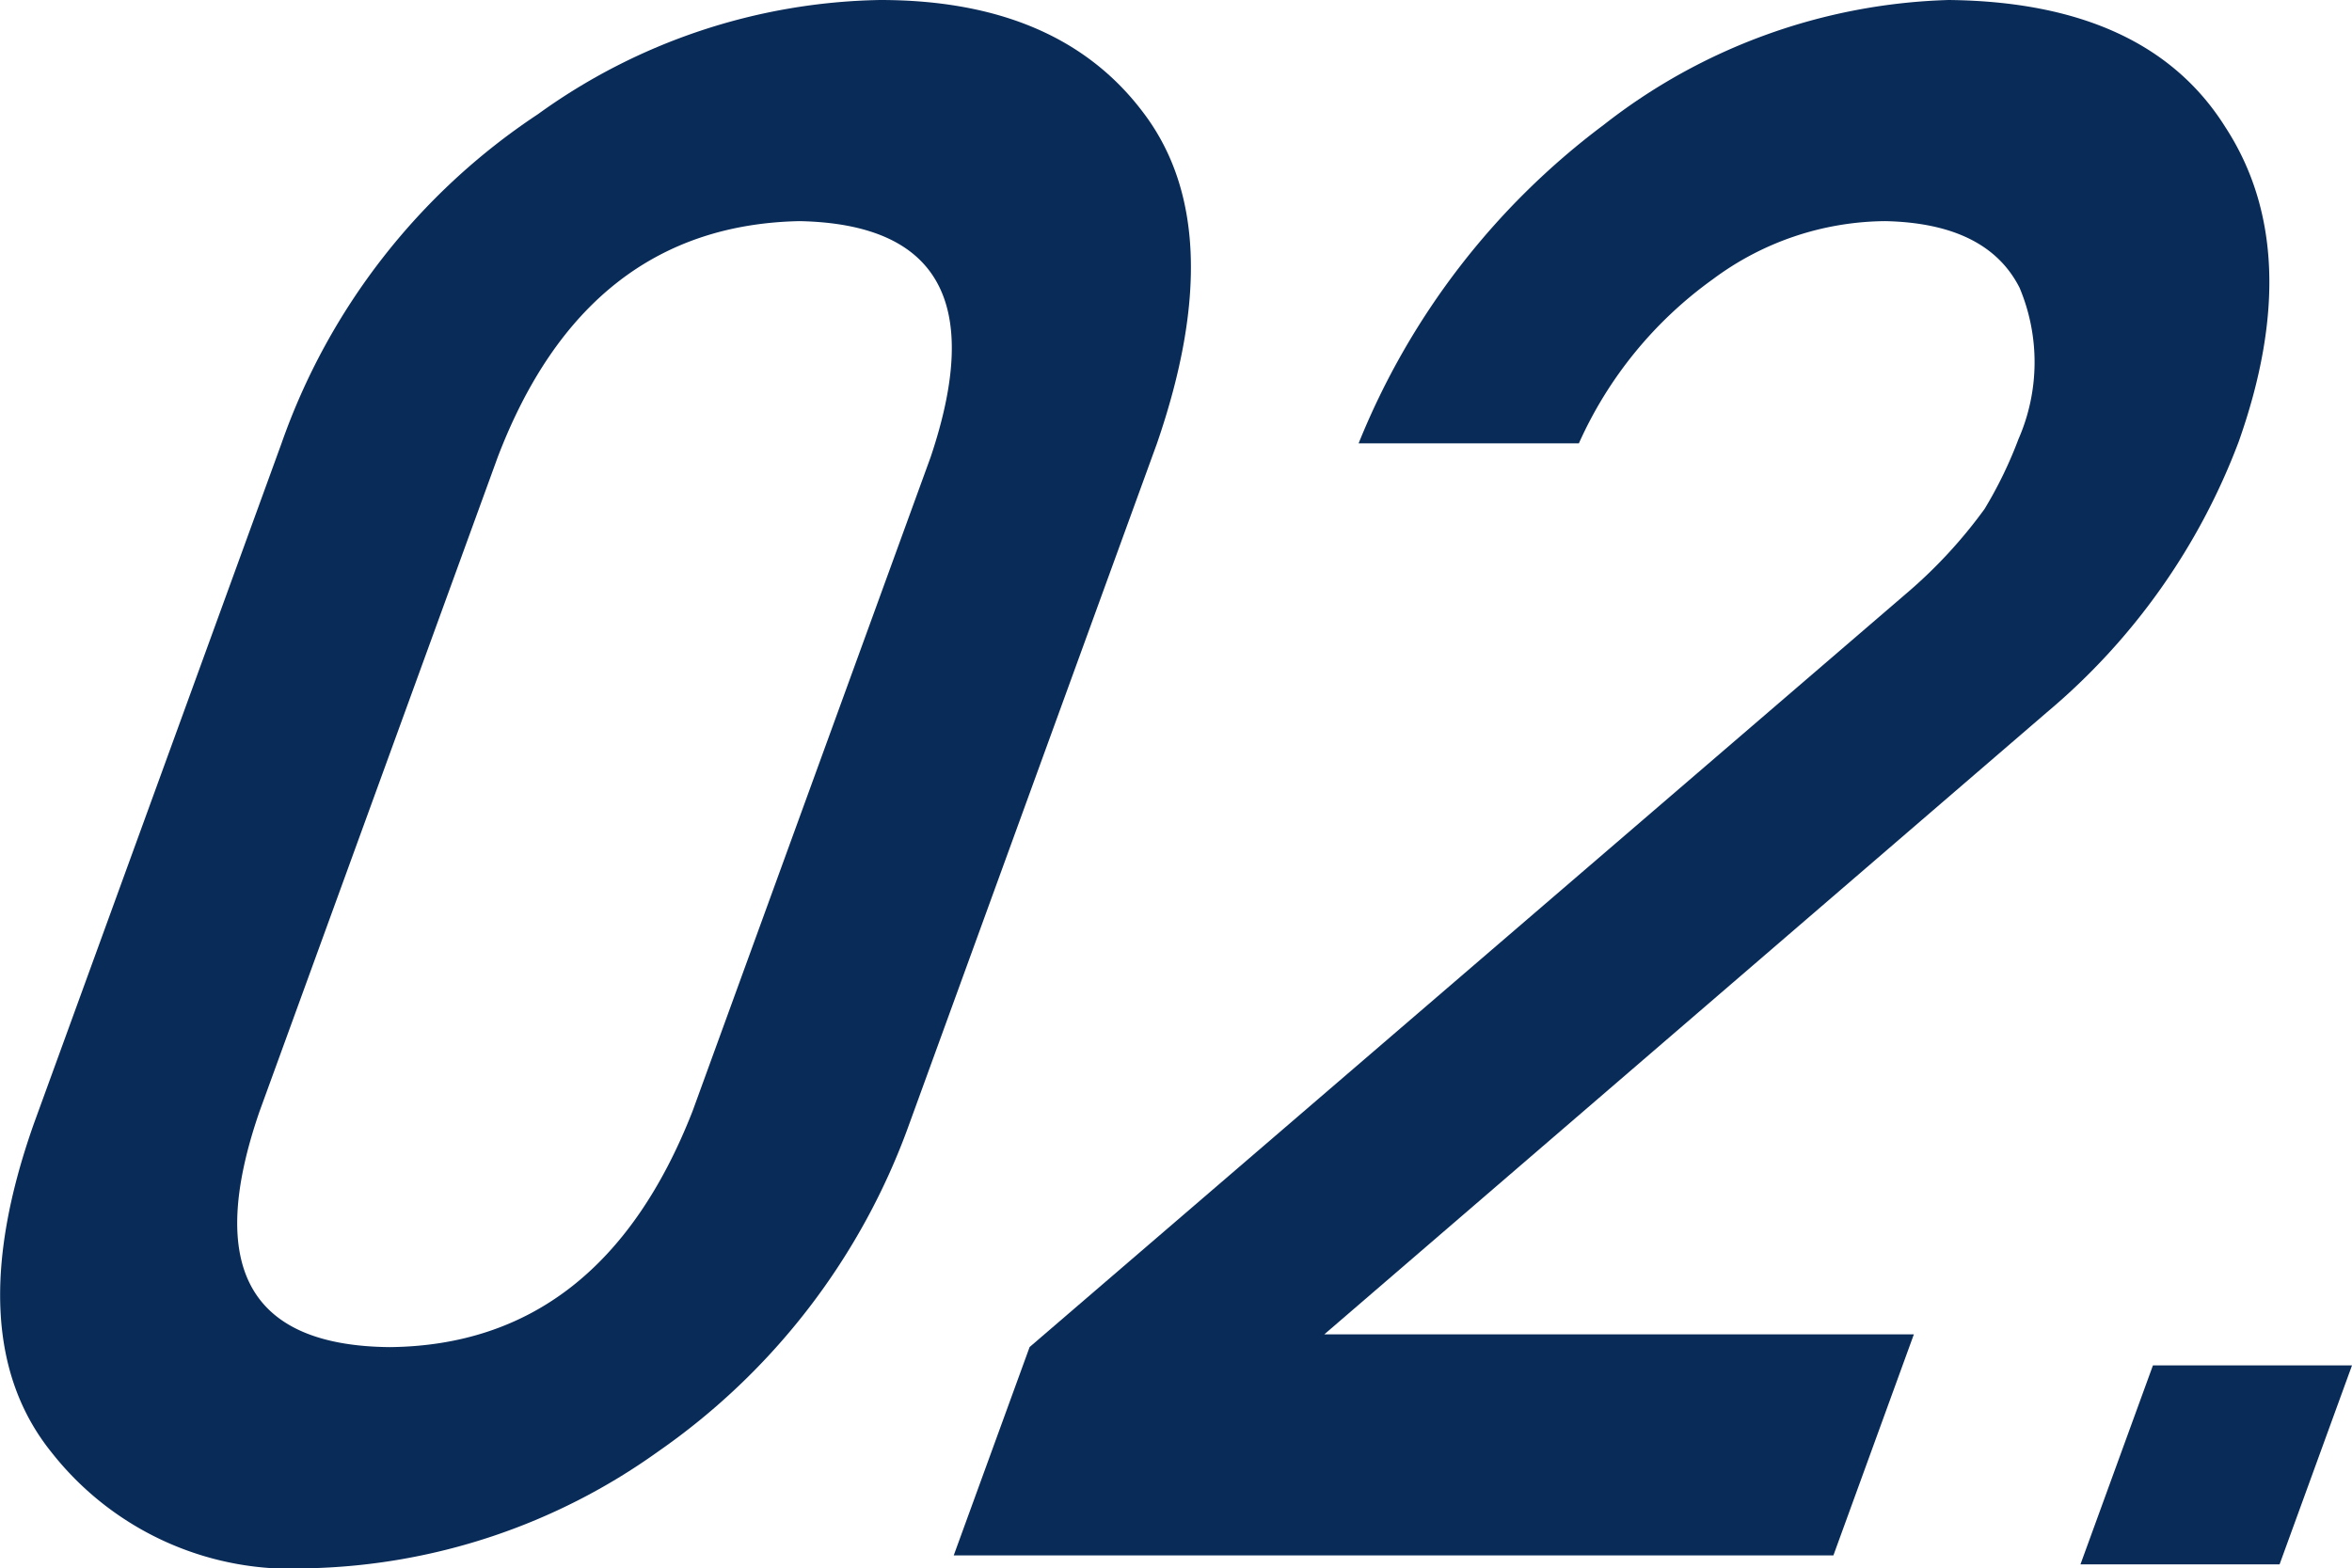
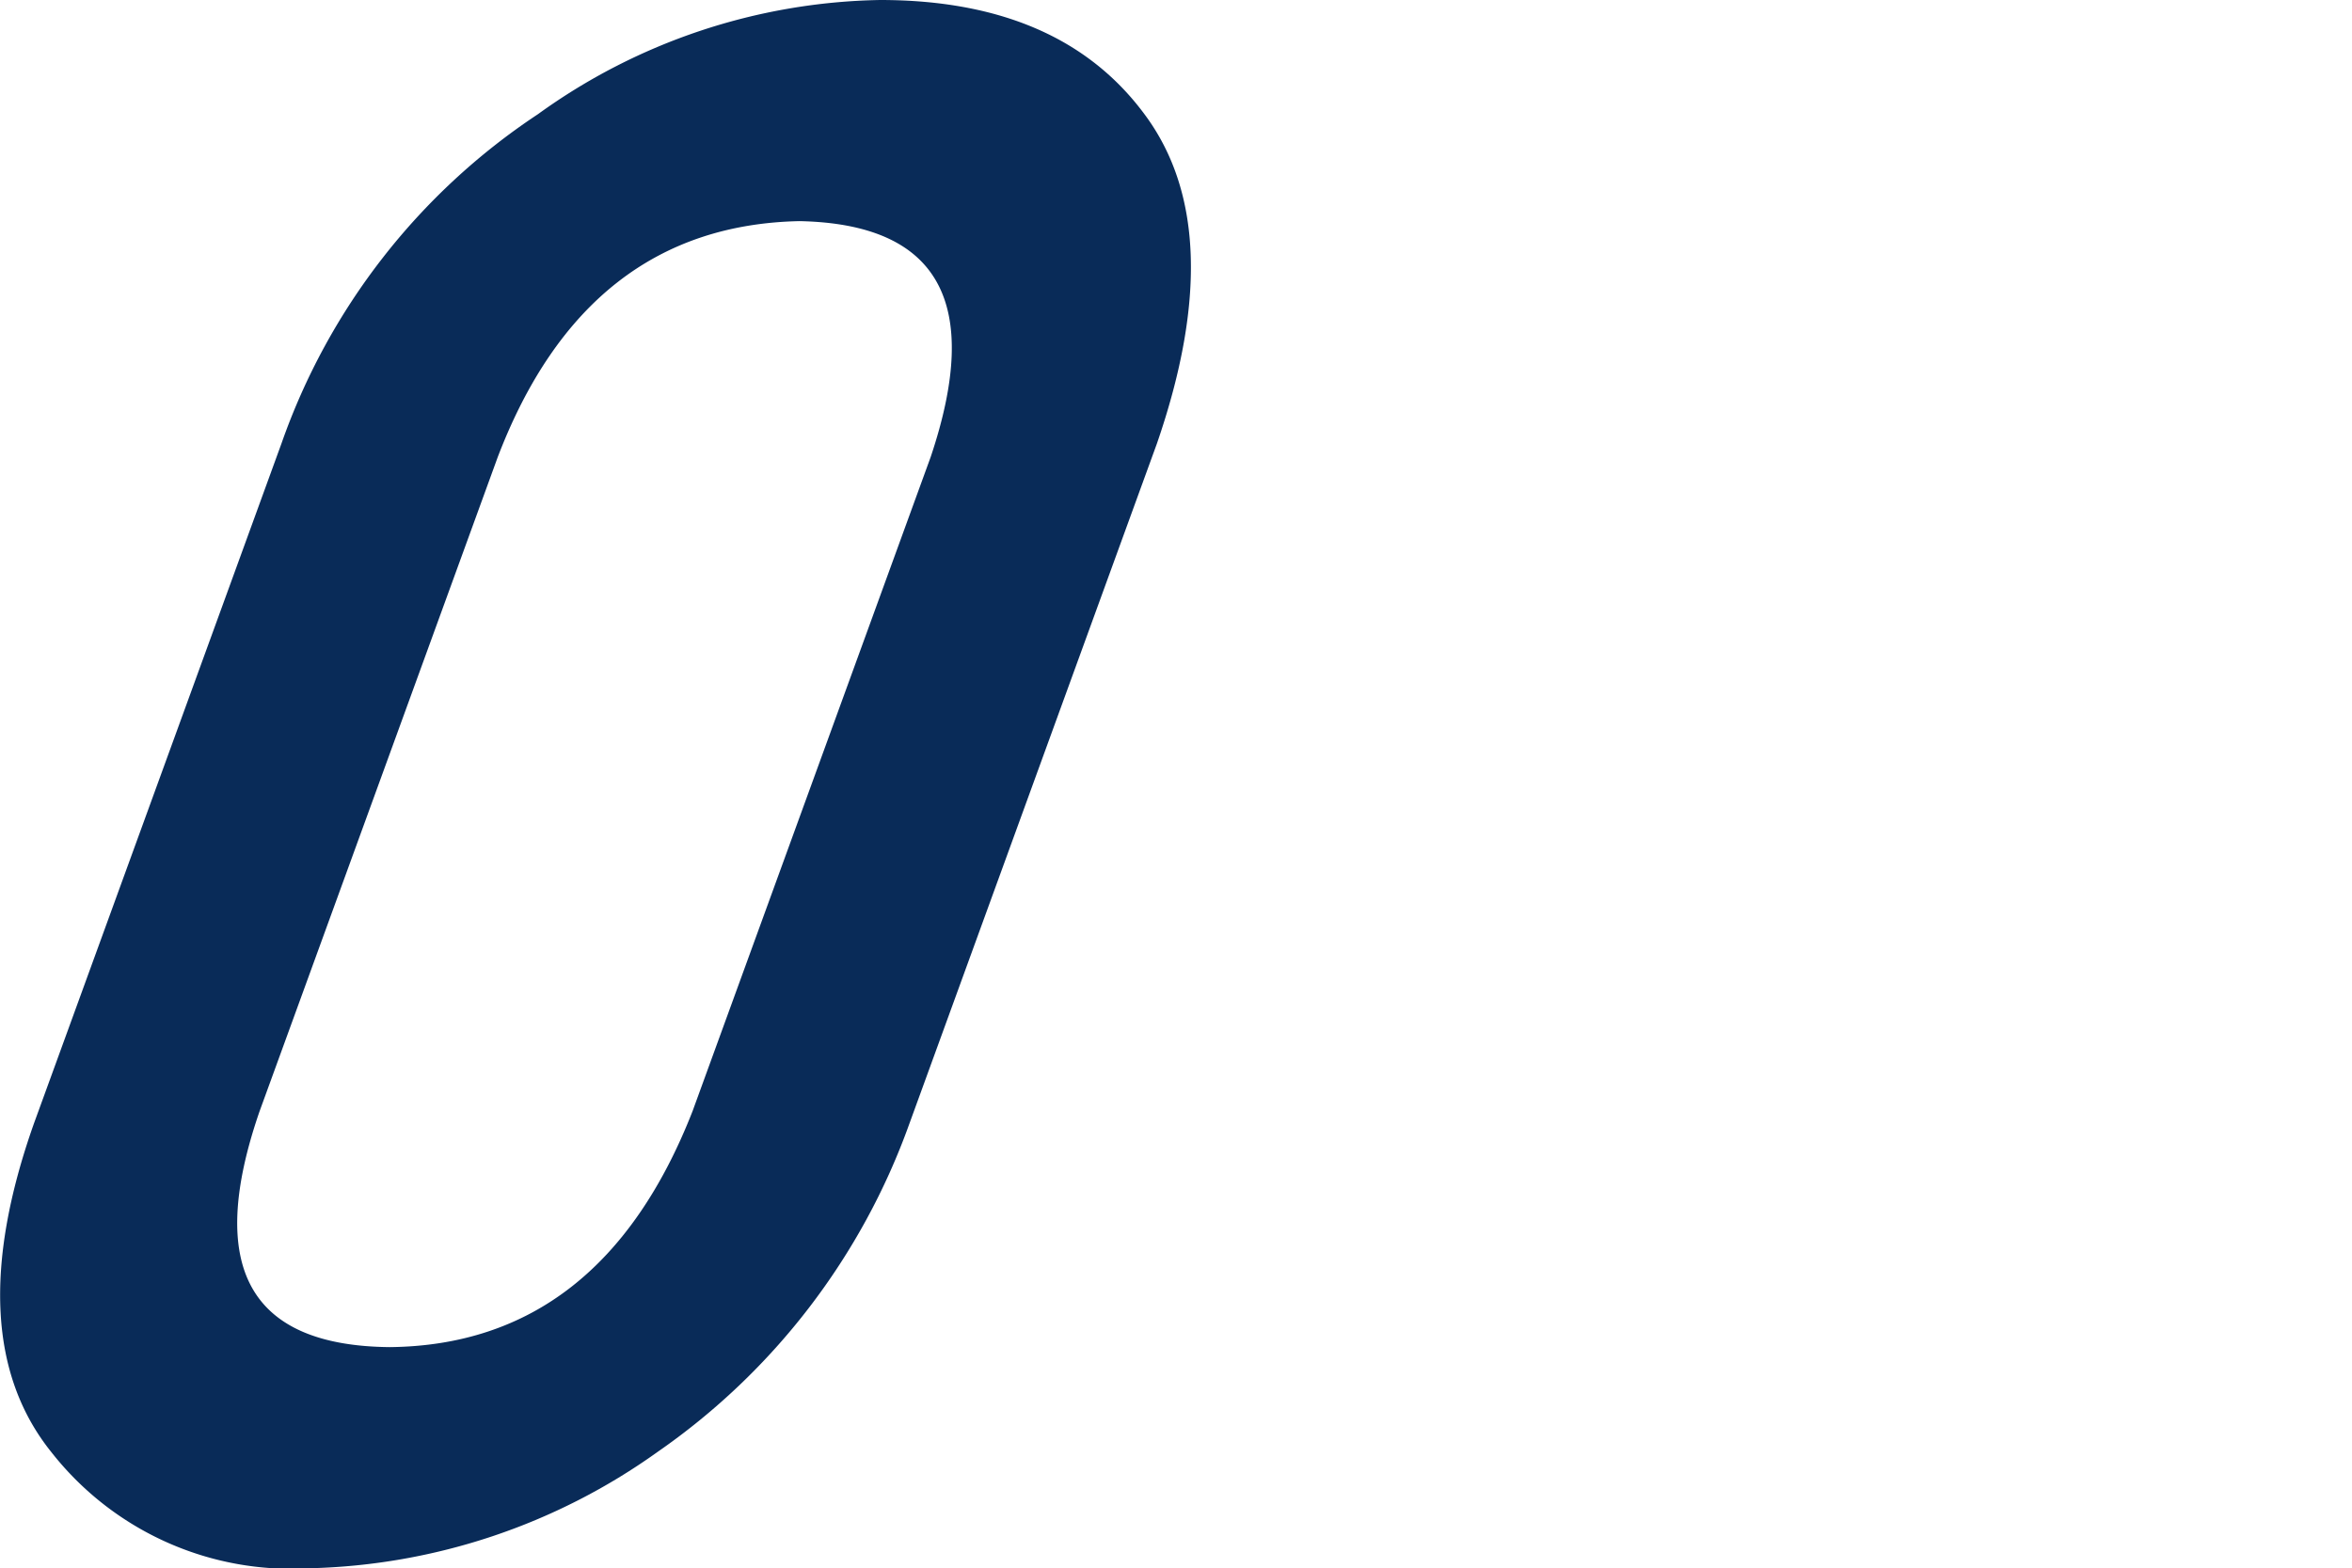
<svg xmlns="http://www.w3.org/2000/svg" width="54.255" height="36.181" viewBox="0 0 54.255 36.181">
  <g id="グループ_10357" data-name="グループ 10357" transform="translate(-230.3 -182.264)">
    <path id="パス_169587" data-name="パス 169587" d="M236.794,192.493a15.089,15.089,0,0,1,5.913-7.593,13.868,13.868,0,0,1,7.894-2.636q4.149,0,6.1,2.636,1.986,2.663.288,7.593l-5.713,15.7a15.616,15.616,0,0,1-5.806,7.569,14.369,14.369,0,0,1-8.033,2.685,7.029,7.029,0,0,1-5.957-2.685q-2.133-2.661-.4-7.569Zm14.973.319q1.8-5.349-3.024-5.446-4.92.1-6.962,5.446L236.289,207.9q-1.866,5.4,3,5.445,4.875-.048,6.987-5.445Z" fill="#092b58" />
-     <path id="パス_169588" data-name="パス 169588" d="M256.051,213.343l20.219-17.382a11.2,11.2,0,0,0,1.809-1.954,9.7,9.7,0,0,0,.782-1.611,4.429,4.429,0,0,0,.026-3.492q-.753-1.488-3.1-1.538a6.732,6.732,0,0,0-3.979,1.343,9.359,9.359,0,0,0-3.087,3.784H263.64a17.2,17.2,0,0,1,5.653-7.348,13.523,13.523,0,0,1,7.958-2.881q4.572.049,6.38,2.929,1.864,2.858.314,7.252a15.089,15.089,0,0,1-4.423,6.249l-16.674,14.357h13.6l-1.856,5.1H254.3Z" transform="translate(-2)" fill="#092b58" />
-     <path id="パス_169589" data-name="パス 169589" d="M283.963,213.767h4.592l-1.671,4.591h-4.593Z" transform="translate(-4)" fill="#092b58" />
  </g>
</svg>